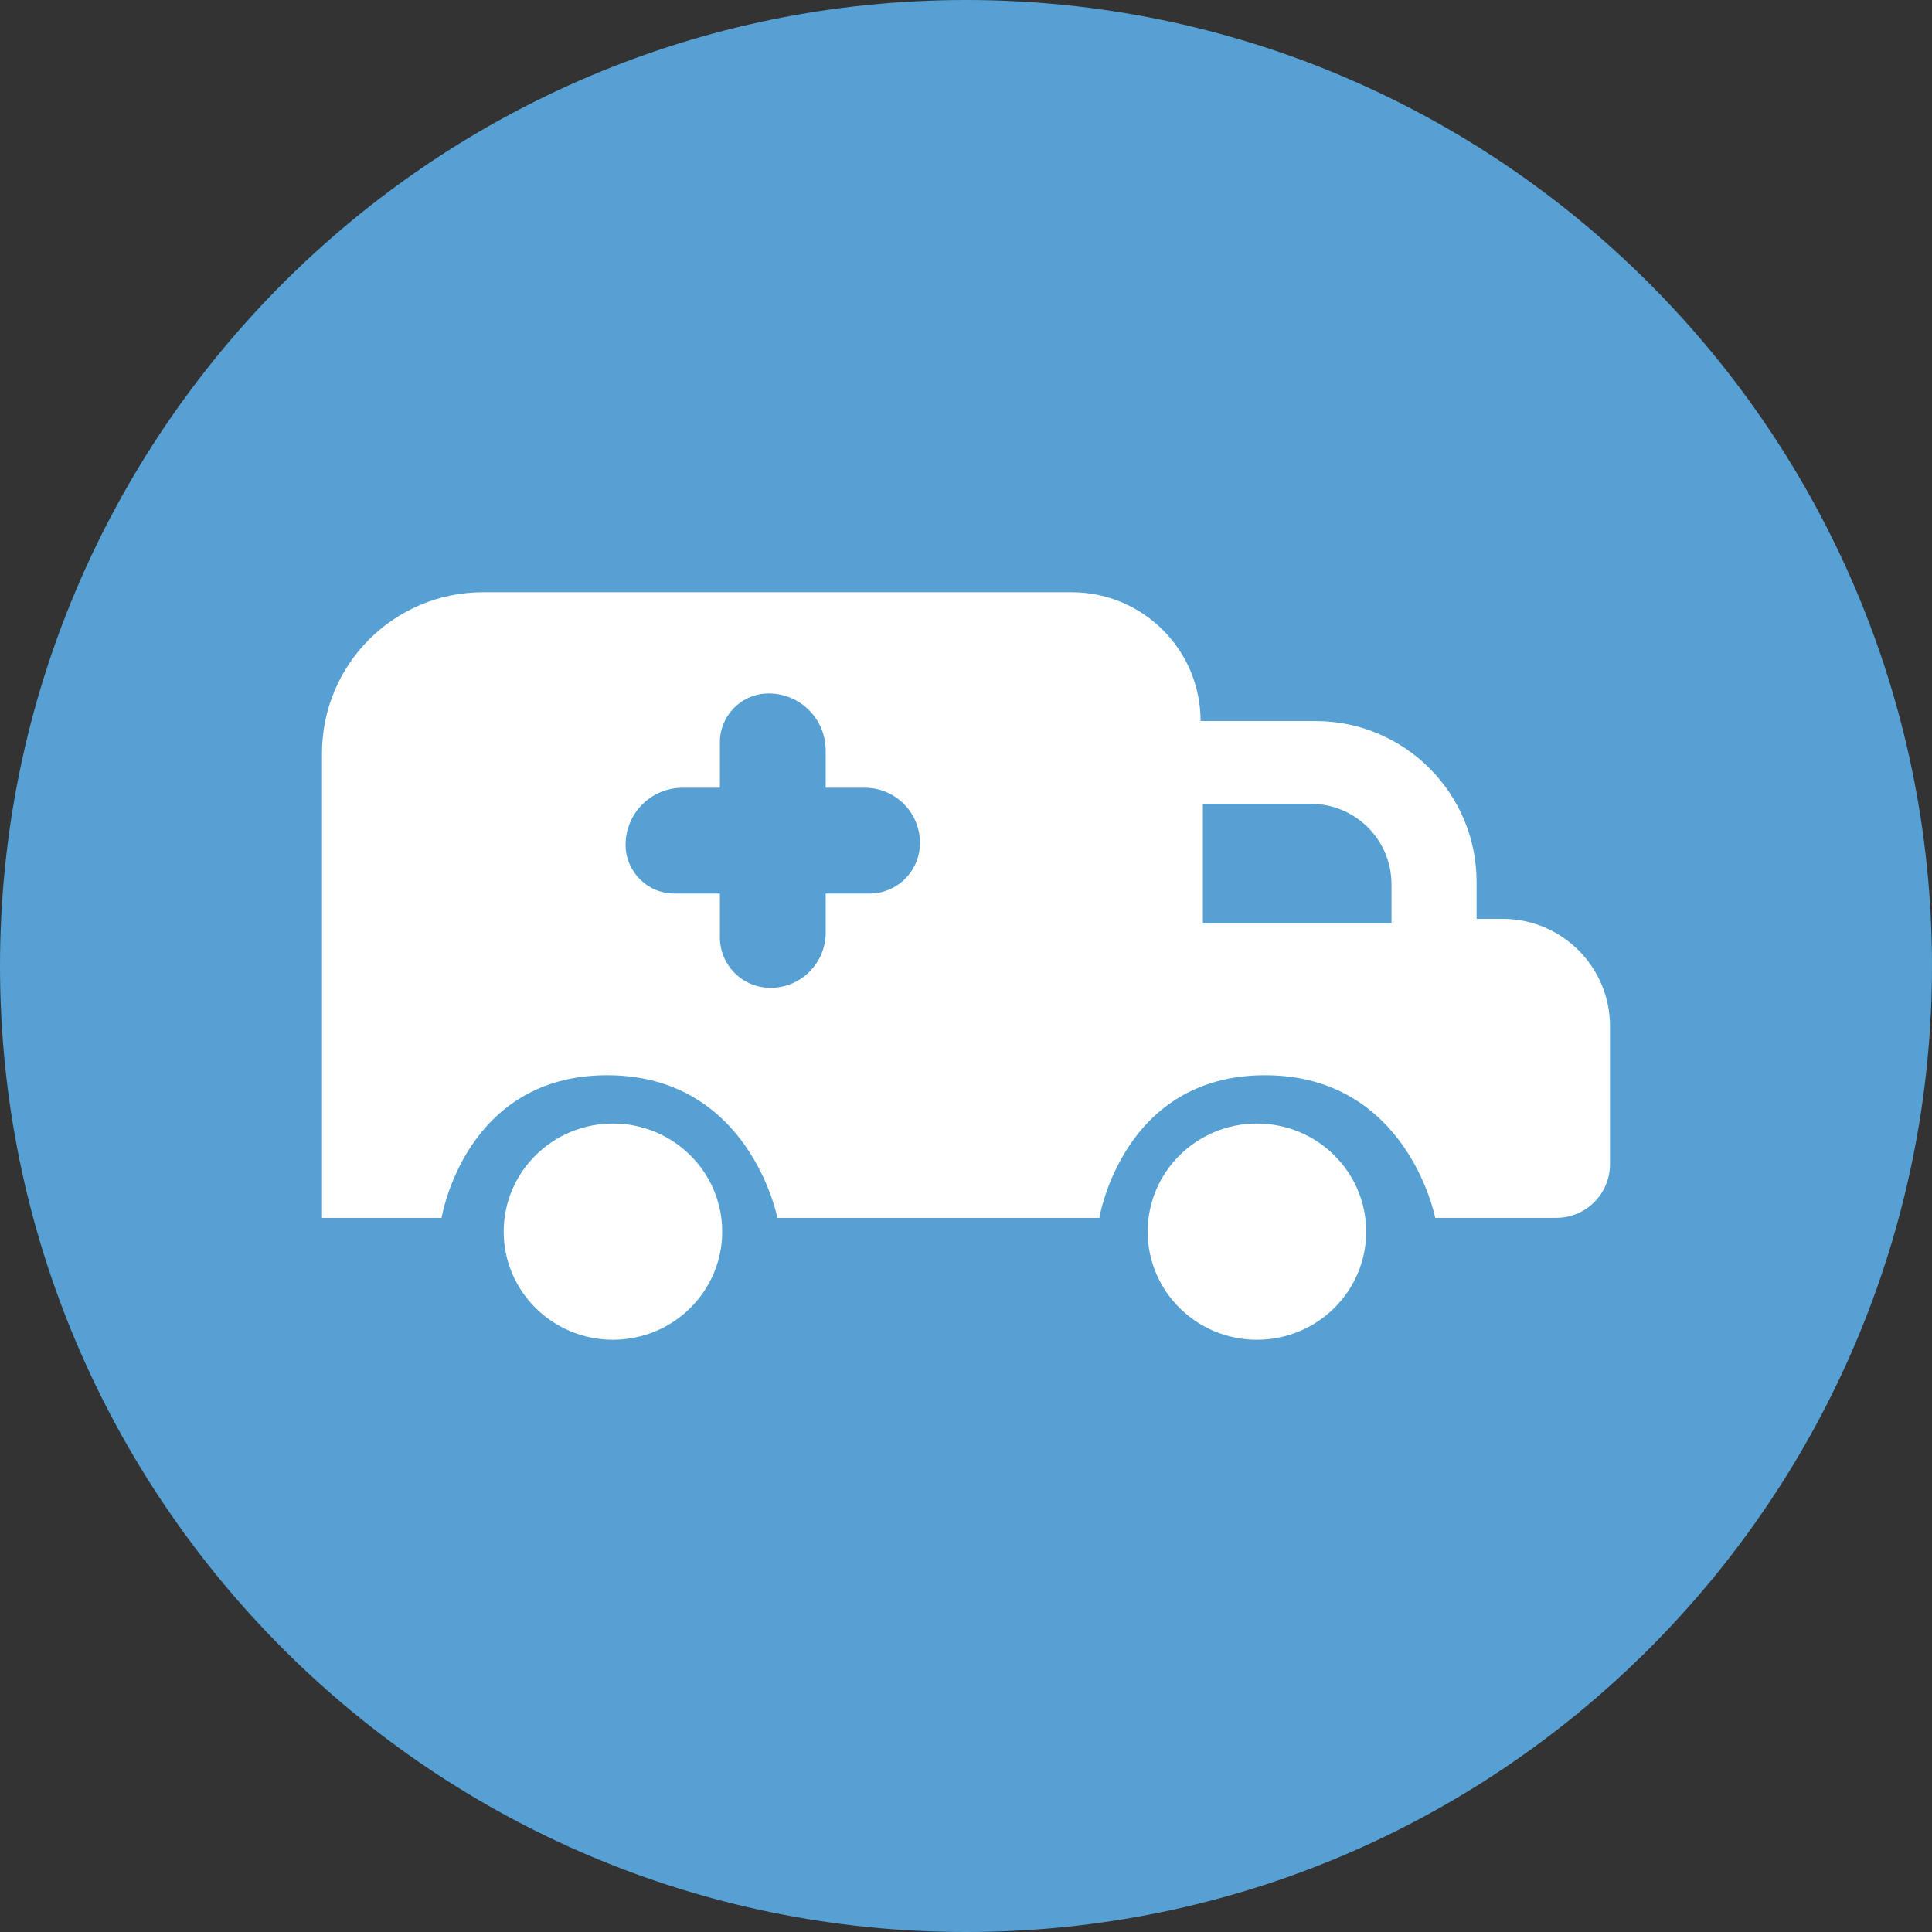
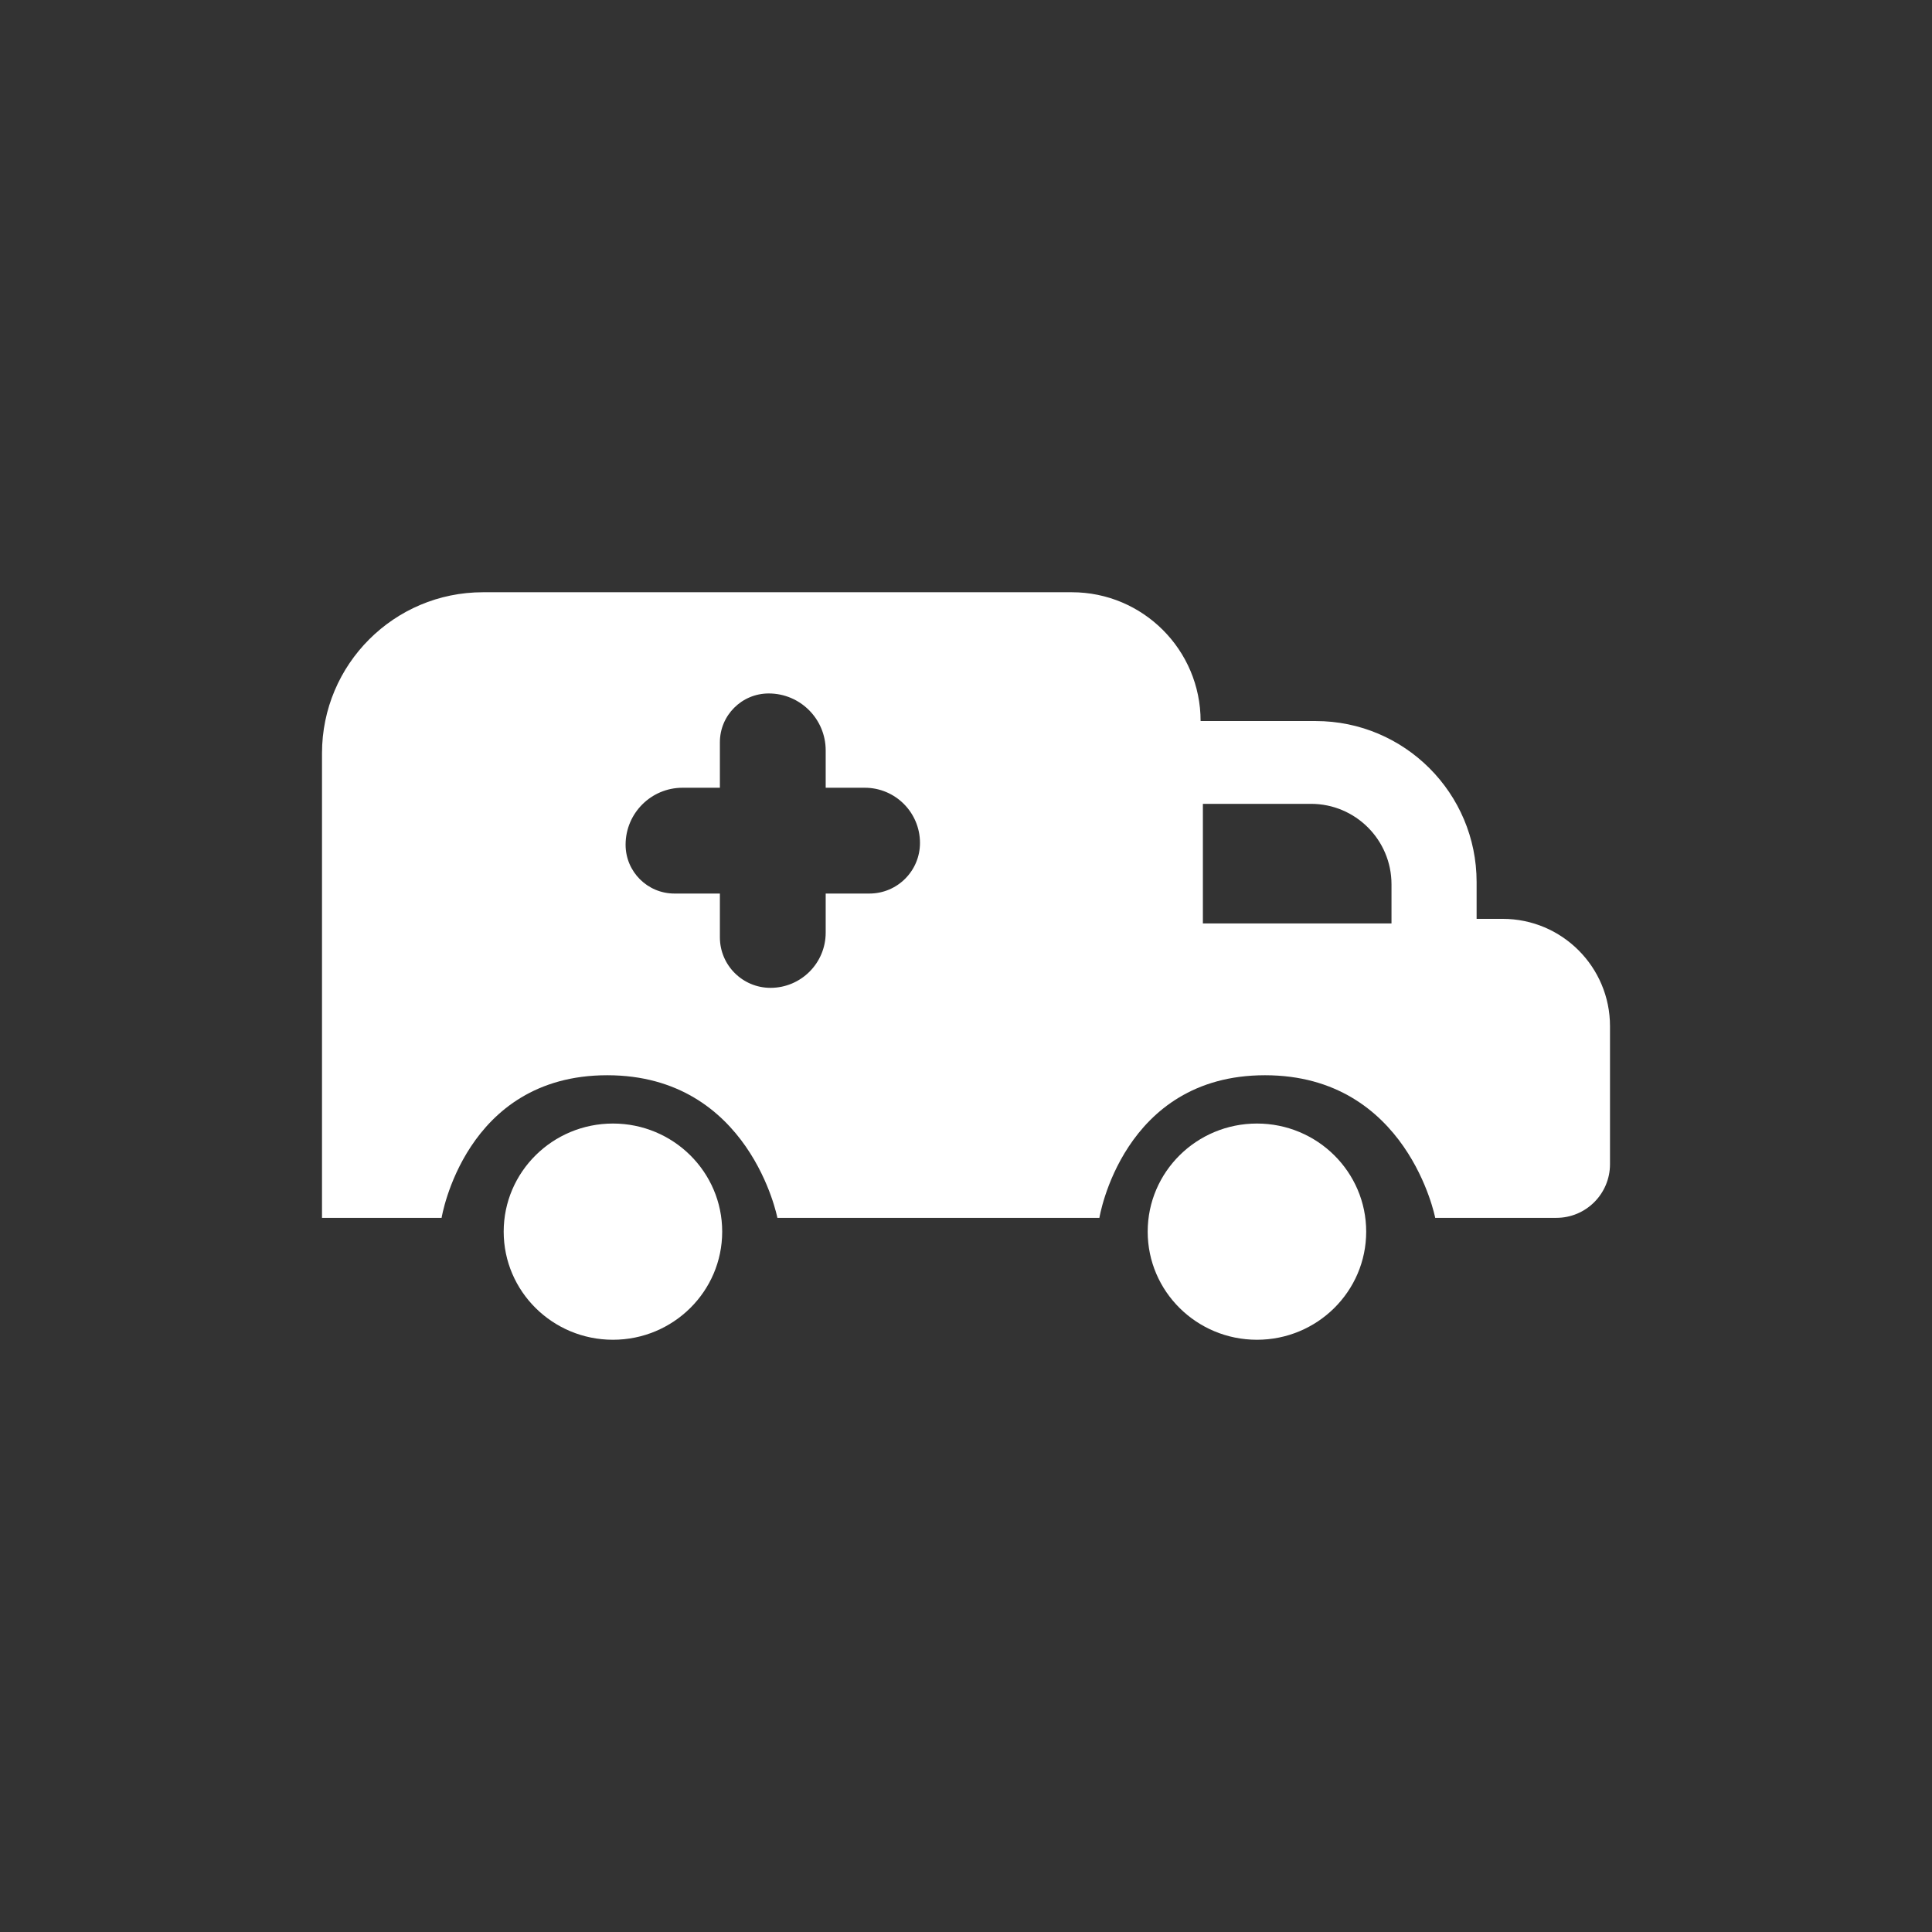
<svg xmlns="http://www.w3.org/2000/svg" width="72" height="72" viewBox="0 0 72 72" fill="none">
  <rect x="0" y="0" width="72" height="72" fill="#333333" stroke="none" />
  <g clip-path="url(#clip0_64_457)">
-     <path d="M72 36C72 55.867 55.867 72 36 72C16.133 72 0 55.867 0 36C0 16.133 16.133 0 36 0C55.867 0 72 16.133 72 36Z" fill="#56A0D4" />
    <path fill-rule="evenodd" clip-rule="evenodd" d="M12 45.386H16.457C16.457 45.386 17.314 40.071 22.629 40.071C27.943 40.071 28.971 45.386 28.971 45.386H40.971C40.971 45.386 41.829 40.071 47.143 40.071C52.457 40.071 53.486 45.386 53.486 45.386H58C59.105 45.386 60 44.49 60 43.386V38.243C60 36.034 58.209 34.243 56 34.243H55.029V32.871C55.029 29.558 52.342 26.871 49.029 26.871H44.743C44.743 24.221 42.594 22.071 39.943 22.071H18C14.686 22.071 12 24.758 12 28.071V45.386ZM44.828 29.957V34.414H51.857V32.957C51.857 31.3 50.514 29.957 48.857 29.957H44.828ZM26.828 27.663C26.828 26.658 27.643 25.843 28.648 25.843C29.821 25.843 30.771 26.793 30.771 27.966V29.357H32.228C33.364 29.357 34.285 30.278 34.285 31.414C34.285 32.456 33.441 33.3 32.4 33.3H30.771V34.757C30.771 35.893 29.85 36.814 28.714 36.814C27.673 36.814 26.828 35.97 26.828 34.929V33.3H25.134C24.129 33.3 23.314 32.485 23.314 31.48C23.314 30.308 24.265 29.357 25.437 29.357H26.828V27.663ZM26.914 45.9C26.914 48.125 25.091 49.929 22.843 49.929C20.594 49.929 18.771 48.125 18.771 45.9C18.771 43.675 20.594 41.871 22.843 41.871C25.091 41.871 26.914 43.675 26.914 45.9ZM46.843 49.929C49.091 49.929 50.914 48.125 50.914 45.9C50.914 43.675 49.091 41.871 46.843 41.871C44.594 41.871 42.771 43.675 42.771 45.9C42.771 48.125 44.594 49.929 46.843 49.929Z" fill="white" />
  </g>
  <defs>
    <clipPath id="clip0_64_457">
      <rect width="72" height="72" fill="white" />
    </clipPath>
  </defs>
</svg>